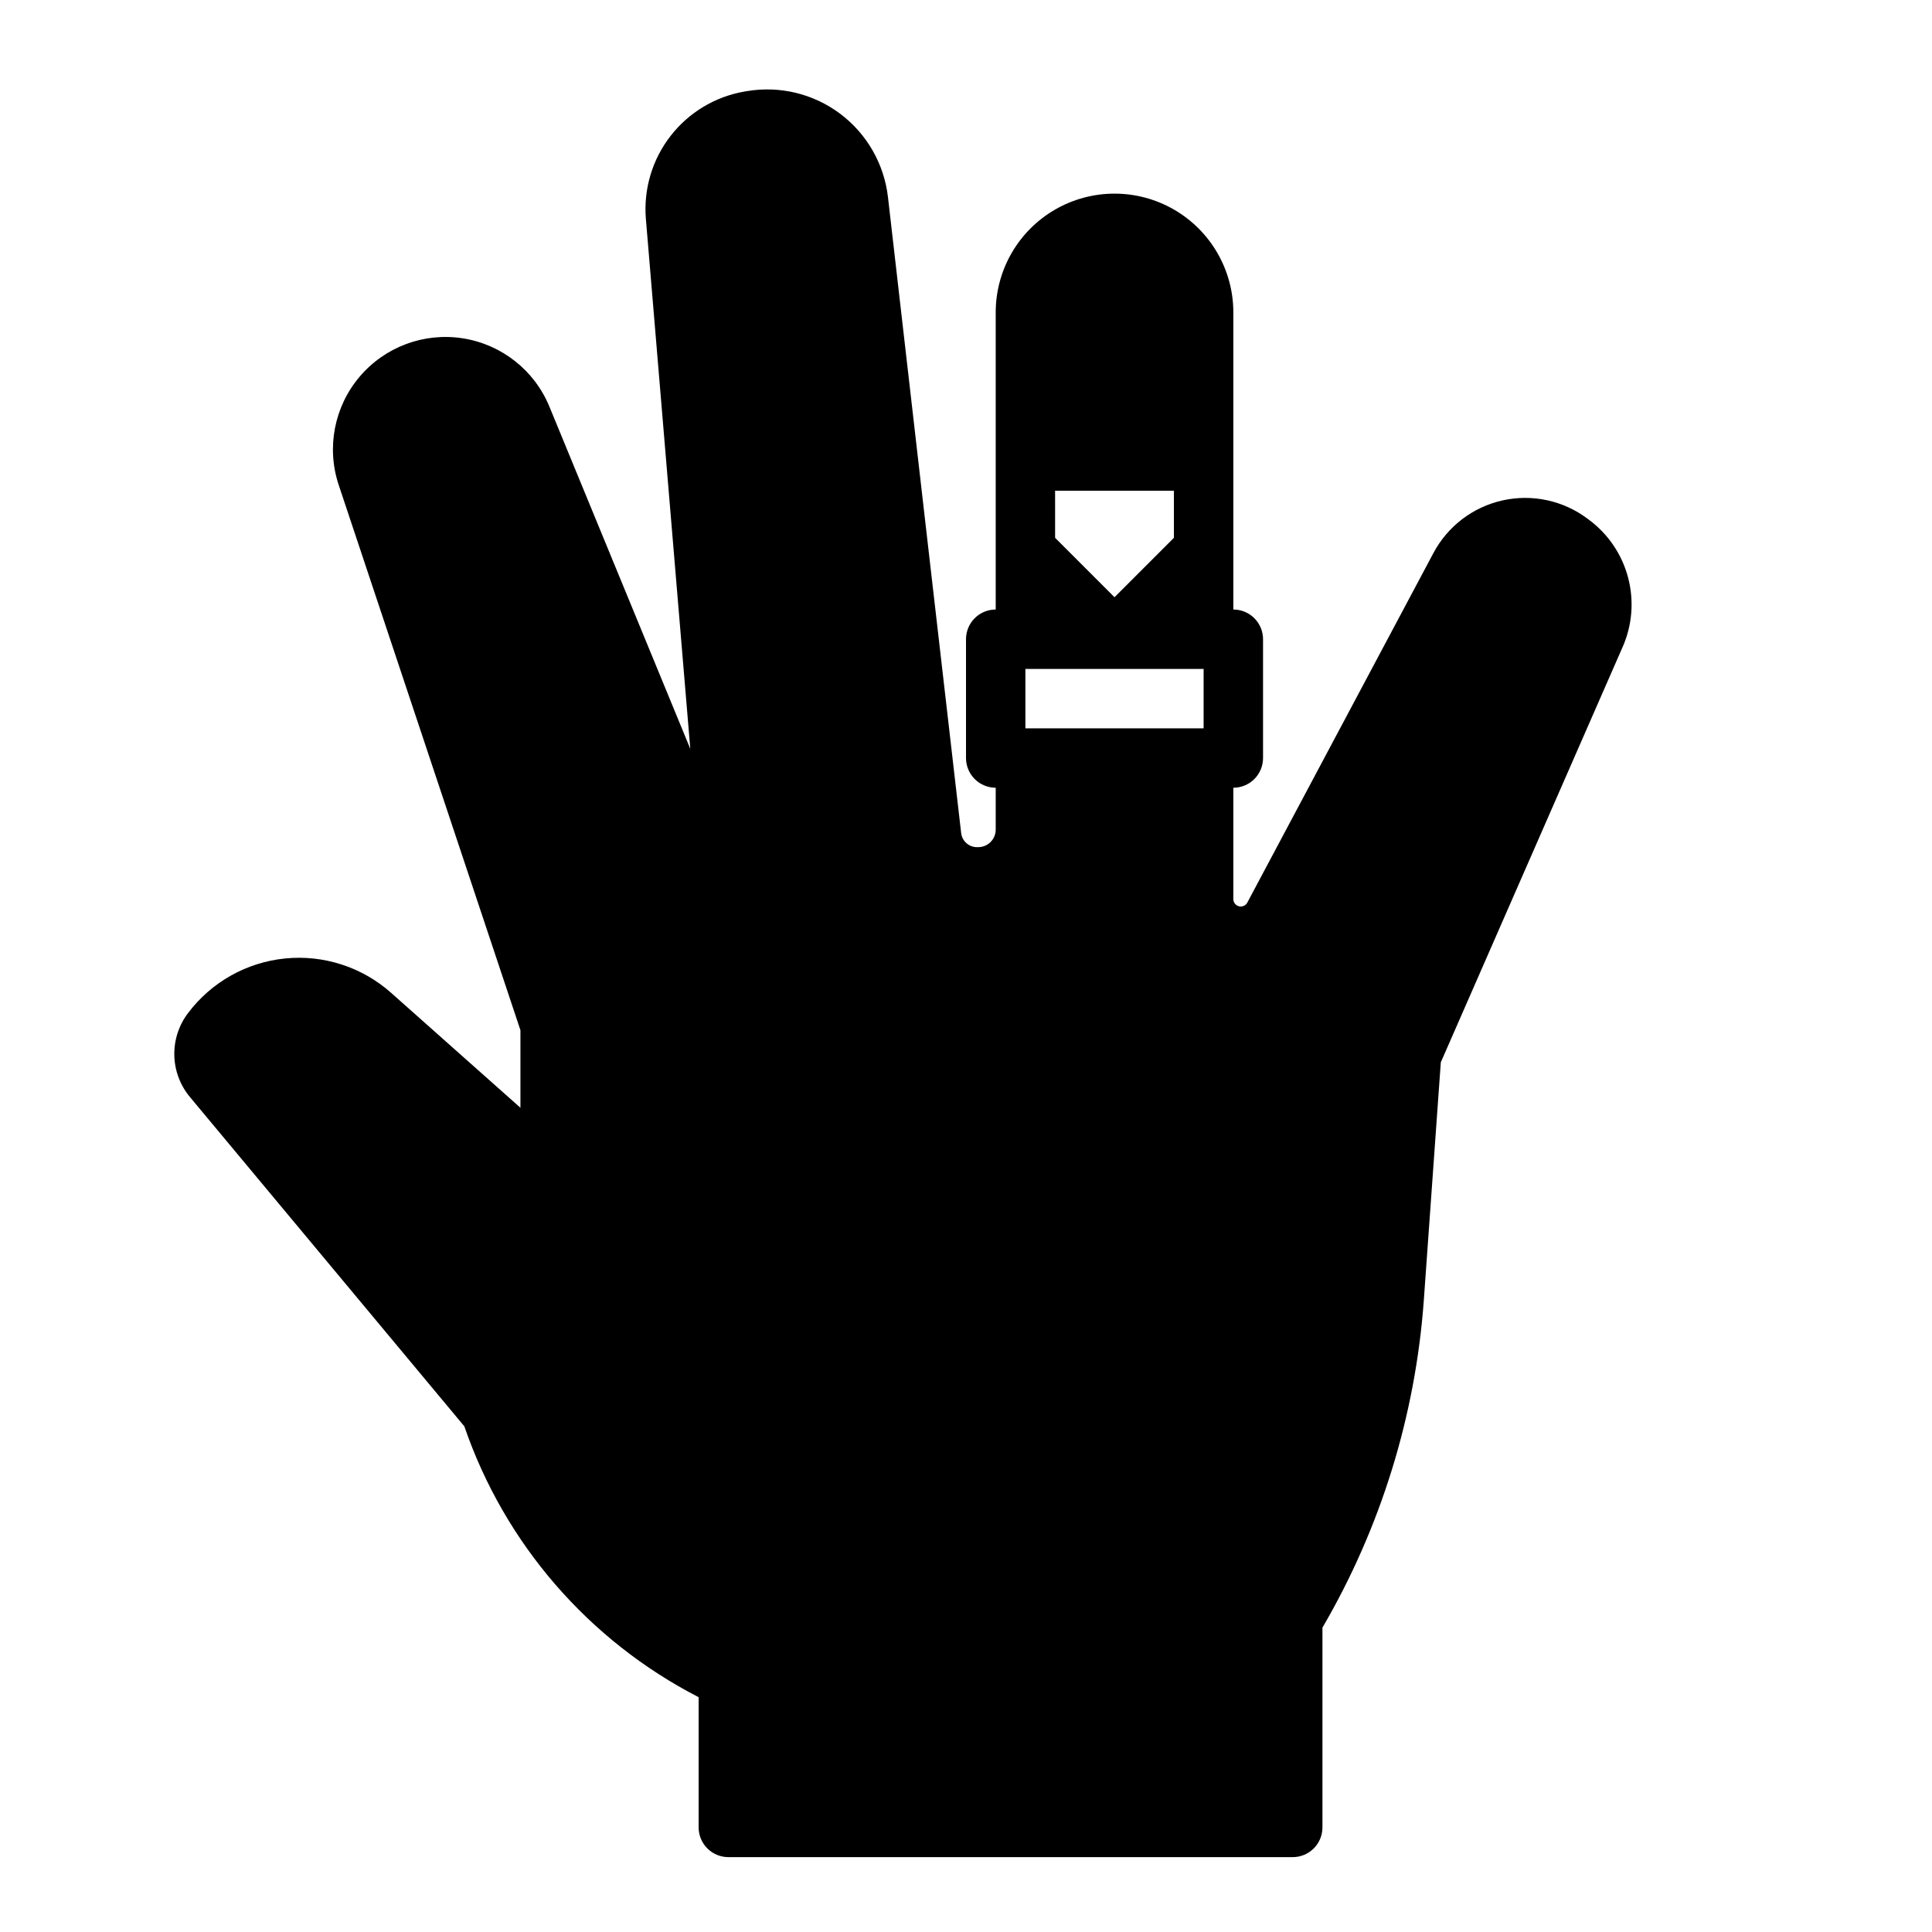
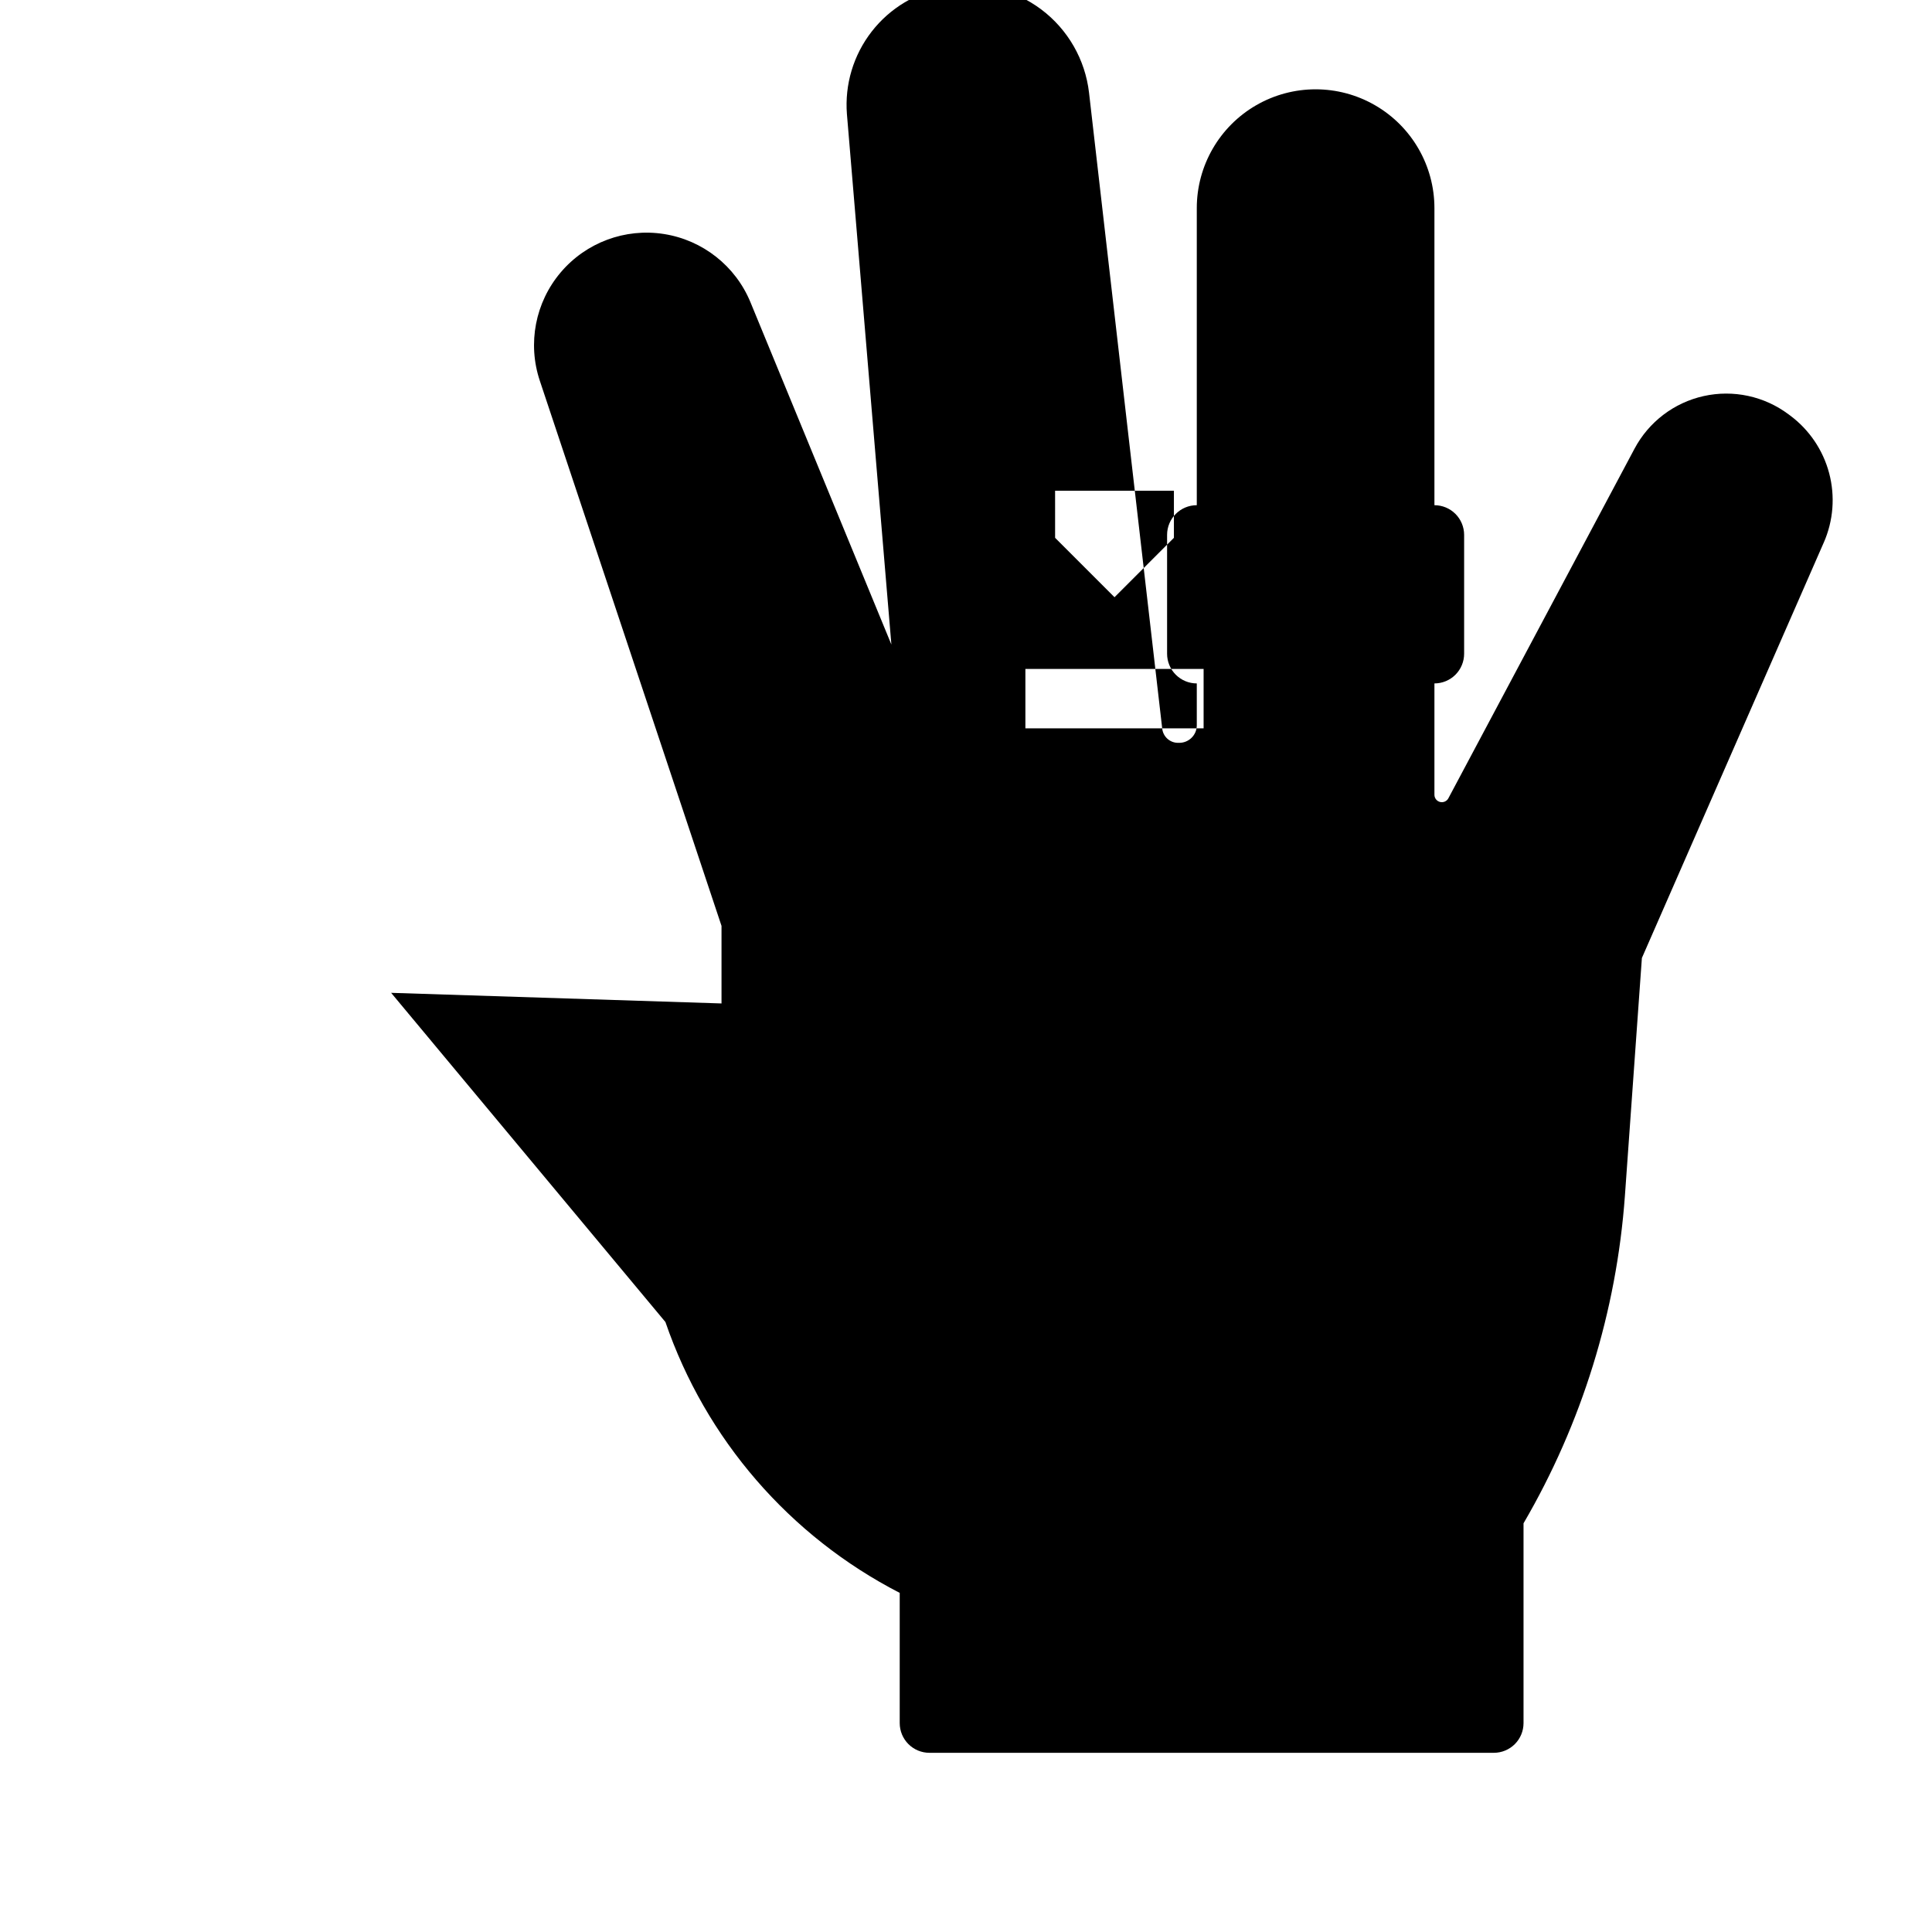
<svg xmlns="http://www.w3.org/2000/svg" fill="#000000" width="800px" height="800px" version="1.1" viewBox="144 144 512 512">
-   <path d="m247.65 407.11c-7.688-6.832-17.887-10.137-28.117-9.105-10.234 1.031-19.57 6.301-25.742 14.527-2.43 3.223-3.695 7.176-3.594 11.211 0.105 4.035 1.57 7.918 4.164 11.012l72.695 87.238c10.66 31.043 32.906 56.762 62.09 71.781v34.512c0 2.086 0.832 4.09 2.309 5.566 1.477 1.473 3.477 2.305 5.566 2.305h149.57c2.09 0 4.09-0.832 5.566-2.305 1.477-1.477 2.305-3.481 2.305-5.566v-52.949c15.457-26.484 24.645-56.156 26.863-86.742l4.504-63.074c4.43-10.117 34.727-79.367 48.188-110.07h0.004c2.551-5.797 3.055-12.293 1.434-18.414-1.621-6.125-5.277-11.516-10.363-15.293l-0.383-0.289h-0.004c-6.434-4.824-14.652-6.594-22.5-4.848-7.852 1.746-14.543 6.84-18.324 13.938l-49.34 92.664h0.004c-0.43 0.785-1.34 1.184-2.207 0.965-0.871-0.219-1.48-0.996-1.488-1.895v-29.52c2.086 0 4.09-0.828 5.566-2.305 1.477-1.477 2.305-3.481 2.305-5.566v-31.488c0-2.086-0.828-4.09-2.305-5.566-1.477-1.477-3.481-2.305-5.566-2.305v-78.723c0-11.25-6-21.645-15.742-27.27-9.742-5.625-21.746-5.625-31.488-0.004-9.742 5.625-15.746 16.02-15.746 27.27v78.727c-4.348 0-7.871 3.523-7.871 7.871v31.488c0 2.086 0.828 4.09 2.305 5.566 1.477 1.477 3.477 2.305 5.566 2.305v11.137c-0.02 2.559-2.109 4.621-4.672 4.609h-0.297c-2.141 0-3.941-1.605-4.188-3.734-3.223-27.914-14.137-122.56-19.398-168.55-1.016-8.781-5.594-16.762-12.66-22.07-7.07-5.305-16.012-7.477-24.73-5.996l-0.602 0.098h0.004c-7.773 1.336-14.77 5.527-19.609 11.754-4.844 6.227-7.184 14.035-6.566 21.898l11.781 140.55-37.344-90.707c-3.965-9.617-12.66-16.473-22.938-18.086s-20.652 2.25-27.371 10.195c-6.719 7.941-8.812 18.812-5.519 28.68l48.156 144.48v20.555zm168.09-70.09v-15.746h47.23v15.742zm7.871-62.977h31.488v12.484l-15.742 15.742-15.742-15.742z" />
+   <path d="m247.65 407.11l72.695 87.238c10.66 31.043 32.906 56.762 62.09 71.781v34.512c0 2.086 0.832 4.09 2.309 5.566 1.477 1.473 3.477 2.305 5.566 2.305h149.57c2.09 0 4.09-0.832 5.566-2.305 1.477-1.477 2.305-3.481 2.305-5.566v-52.949c15.457-26.484 24.645-56.156 26.863-86.742l4.504-63.074c4.43-10.117 34.727-79.367 48.188-110.07h0.004c2.551-5.797 3.055-12.293 1.434-18.414-1.621-6.125-5.277-11.516-10.363-15.293l-0.383-0.289h-0.004c-6.434-4.824-14.652-6.594-22.5-4.848-7.852 1.746-14.543 6.84-18.324 13.938l-49.34 92.664h0.004c-0.43 0.785-1.34 1.184-2.207 0.965-0.871-0.219-1.48-0.996-1.488-1.895v-29.52c2.086 0 4.09-0.828 5.566-2.305 1.477-1.477 2.305-3.481 2.305-5.566v-31.488c0-2.086-0.828-4.09-2.305-5.566-1.477-1.477-3.481-2.305-5.566-2.305v-78.723c0-11.25-6-21.645-15.742-27.27-9.742-5.625-21.746-5.625-31.488-0.004-9.742 5.625-15.746 16.02-15.746 27.27v78.727c-4.348 0-7.871 3.523-7.871 7.871v31.488c0 2.086 0.828 4.09 2.305 5.566 1.477 1.477 3.477 2.305 5.566 2.305v11.137c-0.02 2.559-2.109 4.621-4.672 4.609h-0.297c-2.141 0-3.941-1.605-4.188-3.734-3.223-27.914-14.137-122.56-19.398-168.55-1.016-8.781-5.594-16.762-12.66-22.07-7.07-5.305-16.012-7.477-24.73-5.996l-0.602 0.098h0.004c-7.773 1.336-14.77 5.527-19.609 11.754-4.844 6.227-7.184 14.035-6.566 21.898l11.781 140.55-37.344-90.707c-3.965-9.617-12.66-16.473-22.938-18.086s-20.652 2.25-27.371 10.195c-6.719 7.941-8.812 18.812-5.519 28.68l48.156 144.48v20.555zm168.09-70.09v-15.746h47.23v15.742zm7.871-62.977h31.488v12.484l-15.742 15.742-15.742-15.742z" />
</svg>